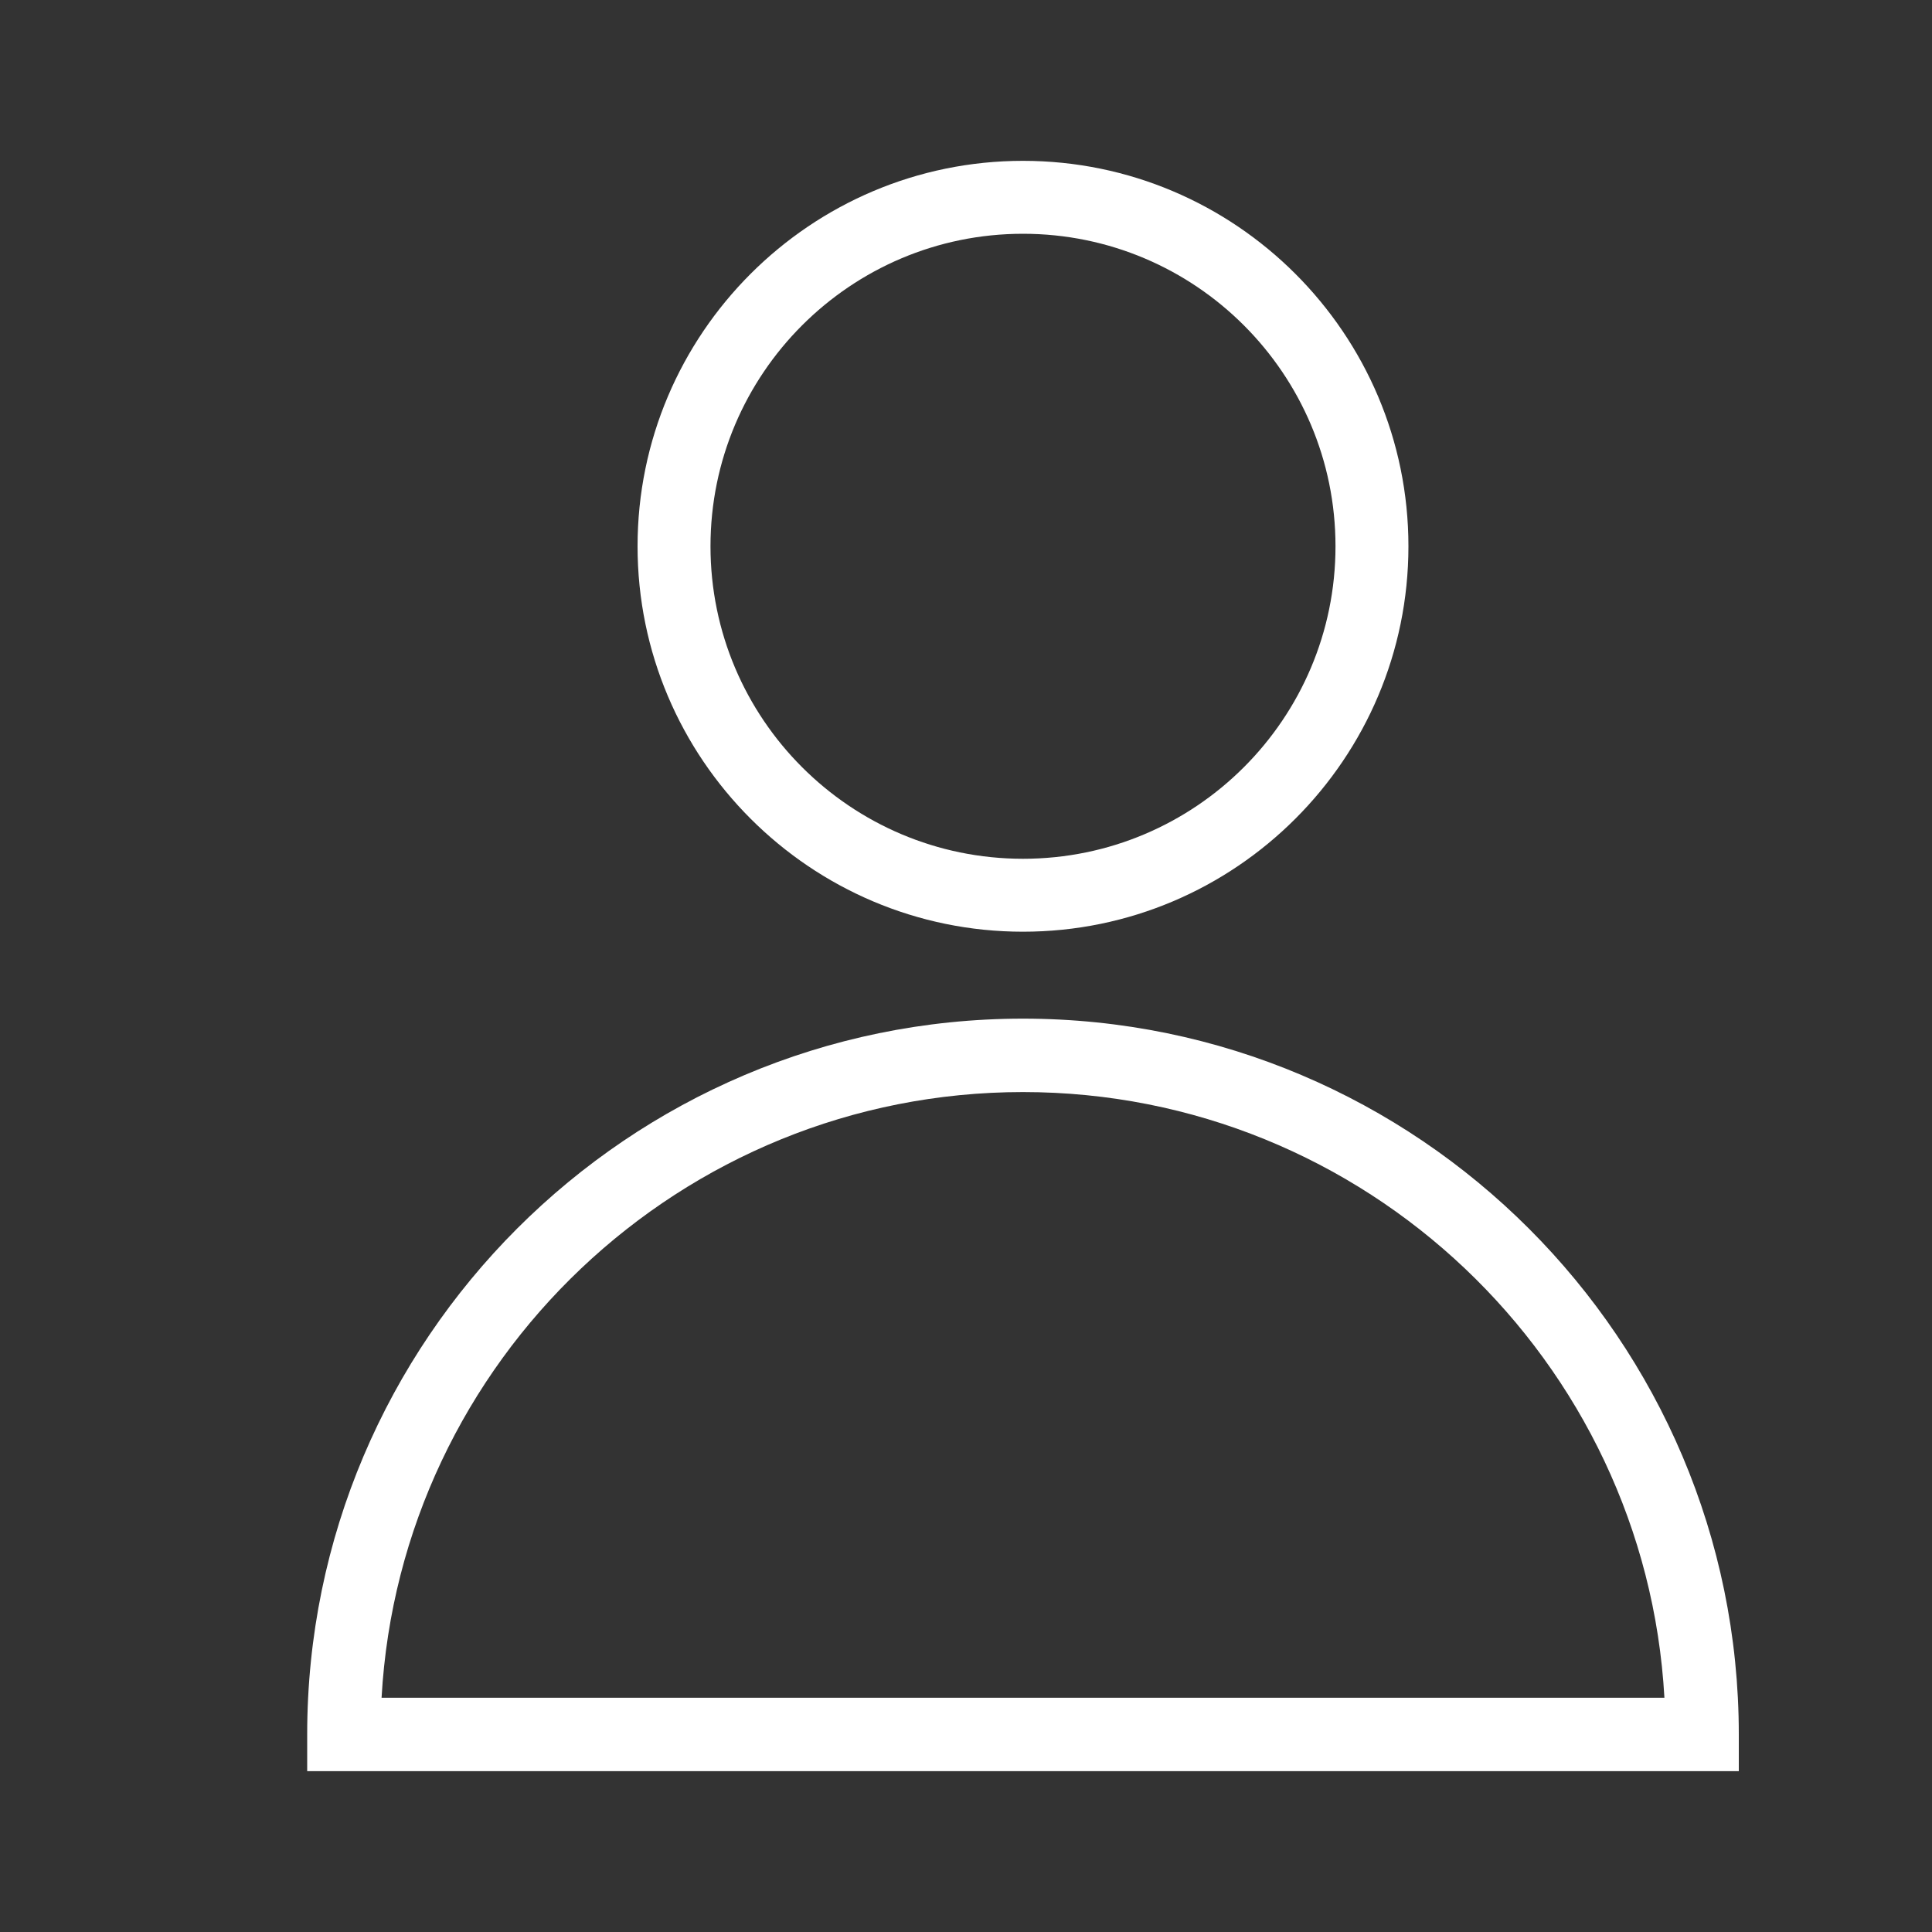
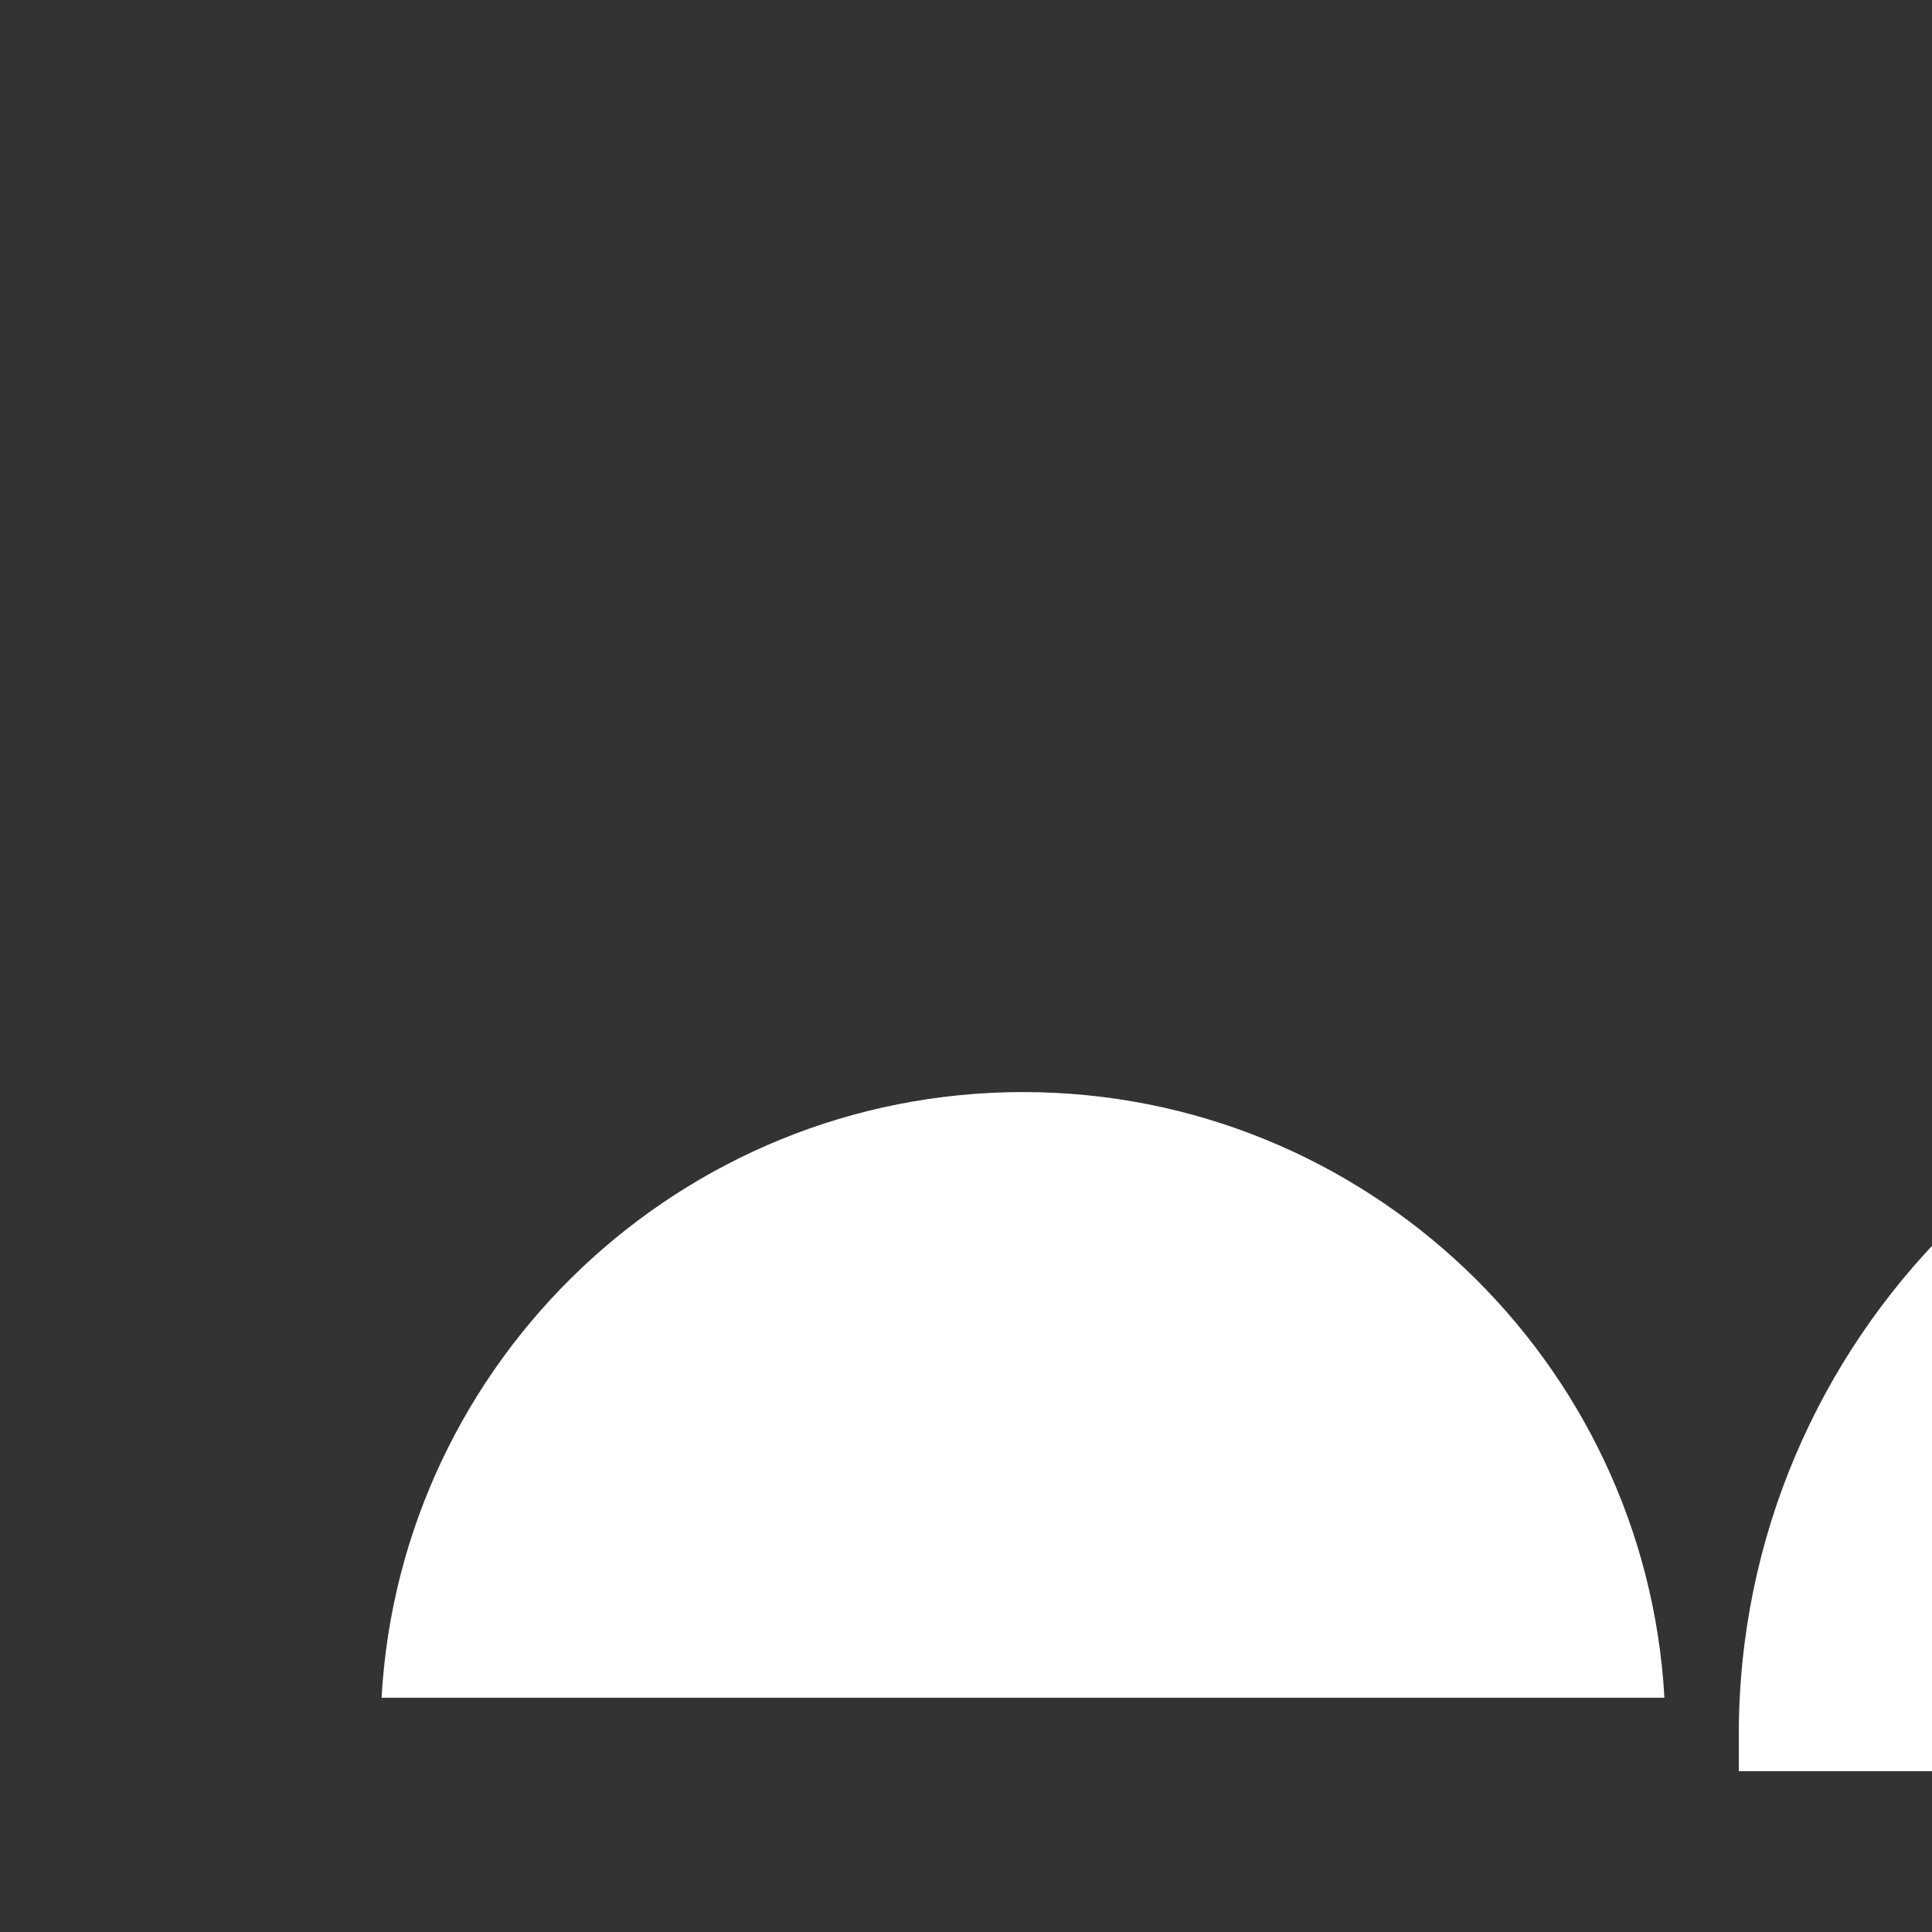
<svg xmlns="http://www.w3.org/2000/svg" id="Layer_1" data-name="Layer 1" viewBox="0 0 40 40">
  <rect x="0" y="0" width="40" height="40" fill="#333333" stroke="none" />
  <defs>
    <style>
      .cls-1 {
        fill: #fff;
      }
    </style>
  </defs>
-   <path class="cls-1" d="m36,36.67H6.36v-.76c0-8.17,6.65-14.82,14.82-14.82s14.82,6.65,14.82,14.82v.76Zm-28.1-1.52h26.56c-.39-6.98-6.2-12.54-13.28-12.54s-12.89,5.56-13.28,12.54Z" />
-   <path class="cls-1" d="m21.18,19.29c-4.4,0-7.98-3.58-7.98-7.98s3.58-7.98,7.98-7.98,7.98,3.58,7.98,7.98-3.58,7.98-7.98,7.98Zm0-14.45c-3.57,0-6.47,2.9-6.47,6.47s2.9,6.47,6.47,6.47,6.47-2.9,6.47-6.47-2.9-6.47-6.47-6.47Z" />
+   <path class="cls-1" d="m36,36.67v-.76c0-8.17,6.65-14.82,14.82-14.82s14.82,6.65,14.82,14.82v.76Zm-28.1-1.52h26.56c-.39-6.98-6.2-12.54-13.28-12.54s-12.89,5.56-13.28,12.54Z" />
</svg>